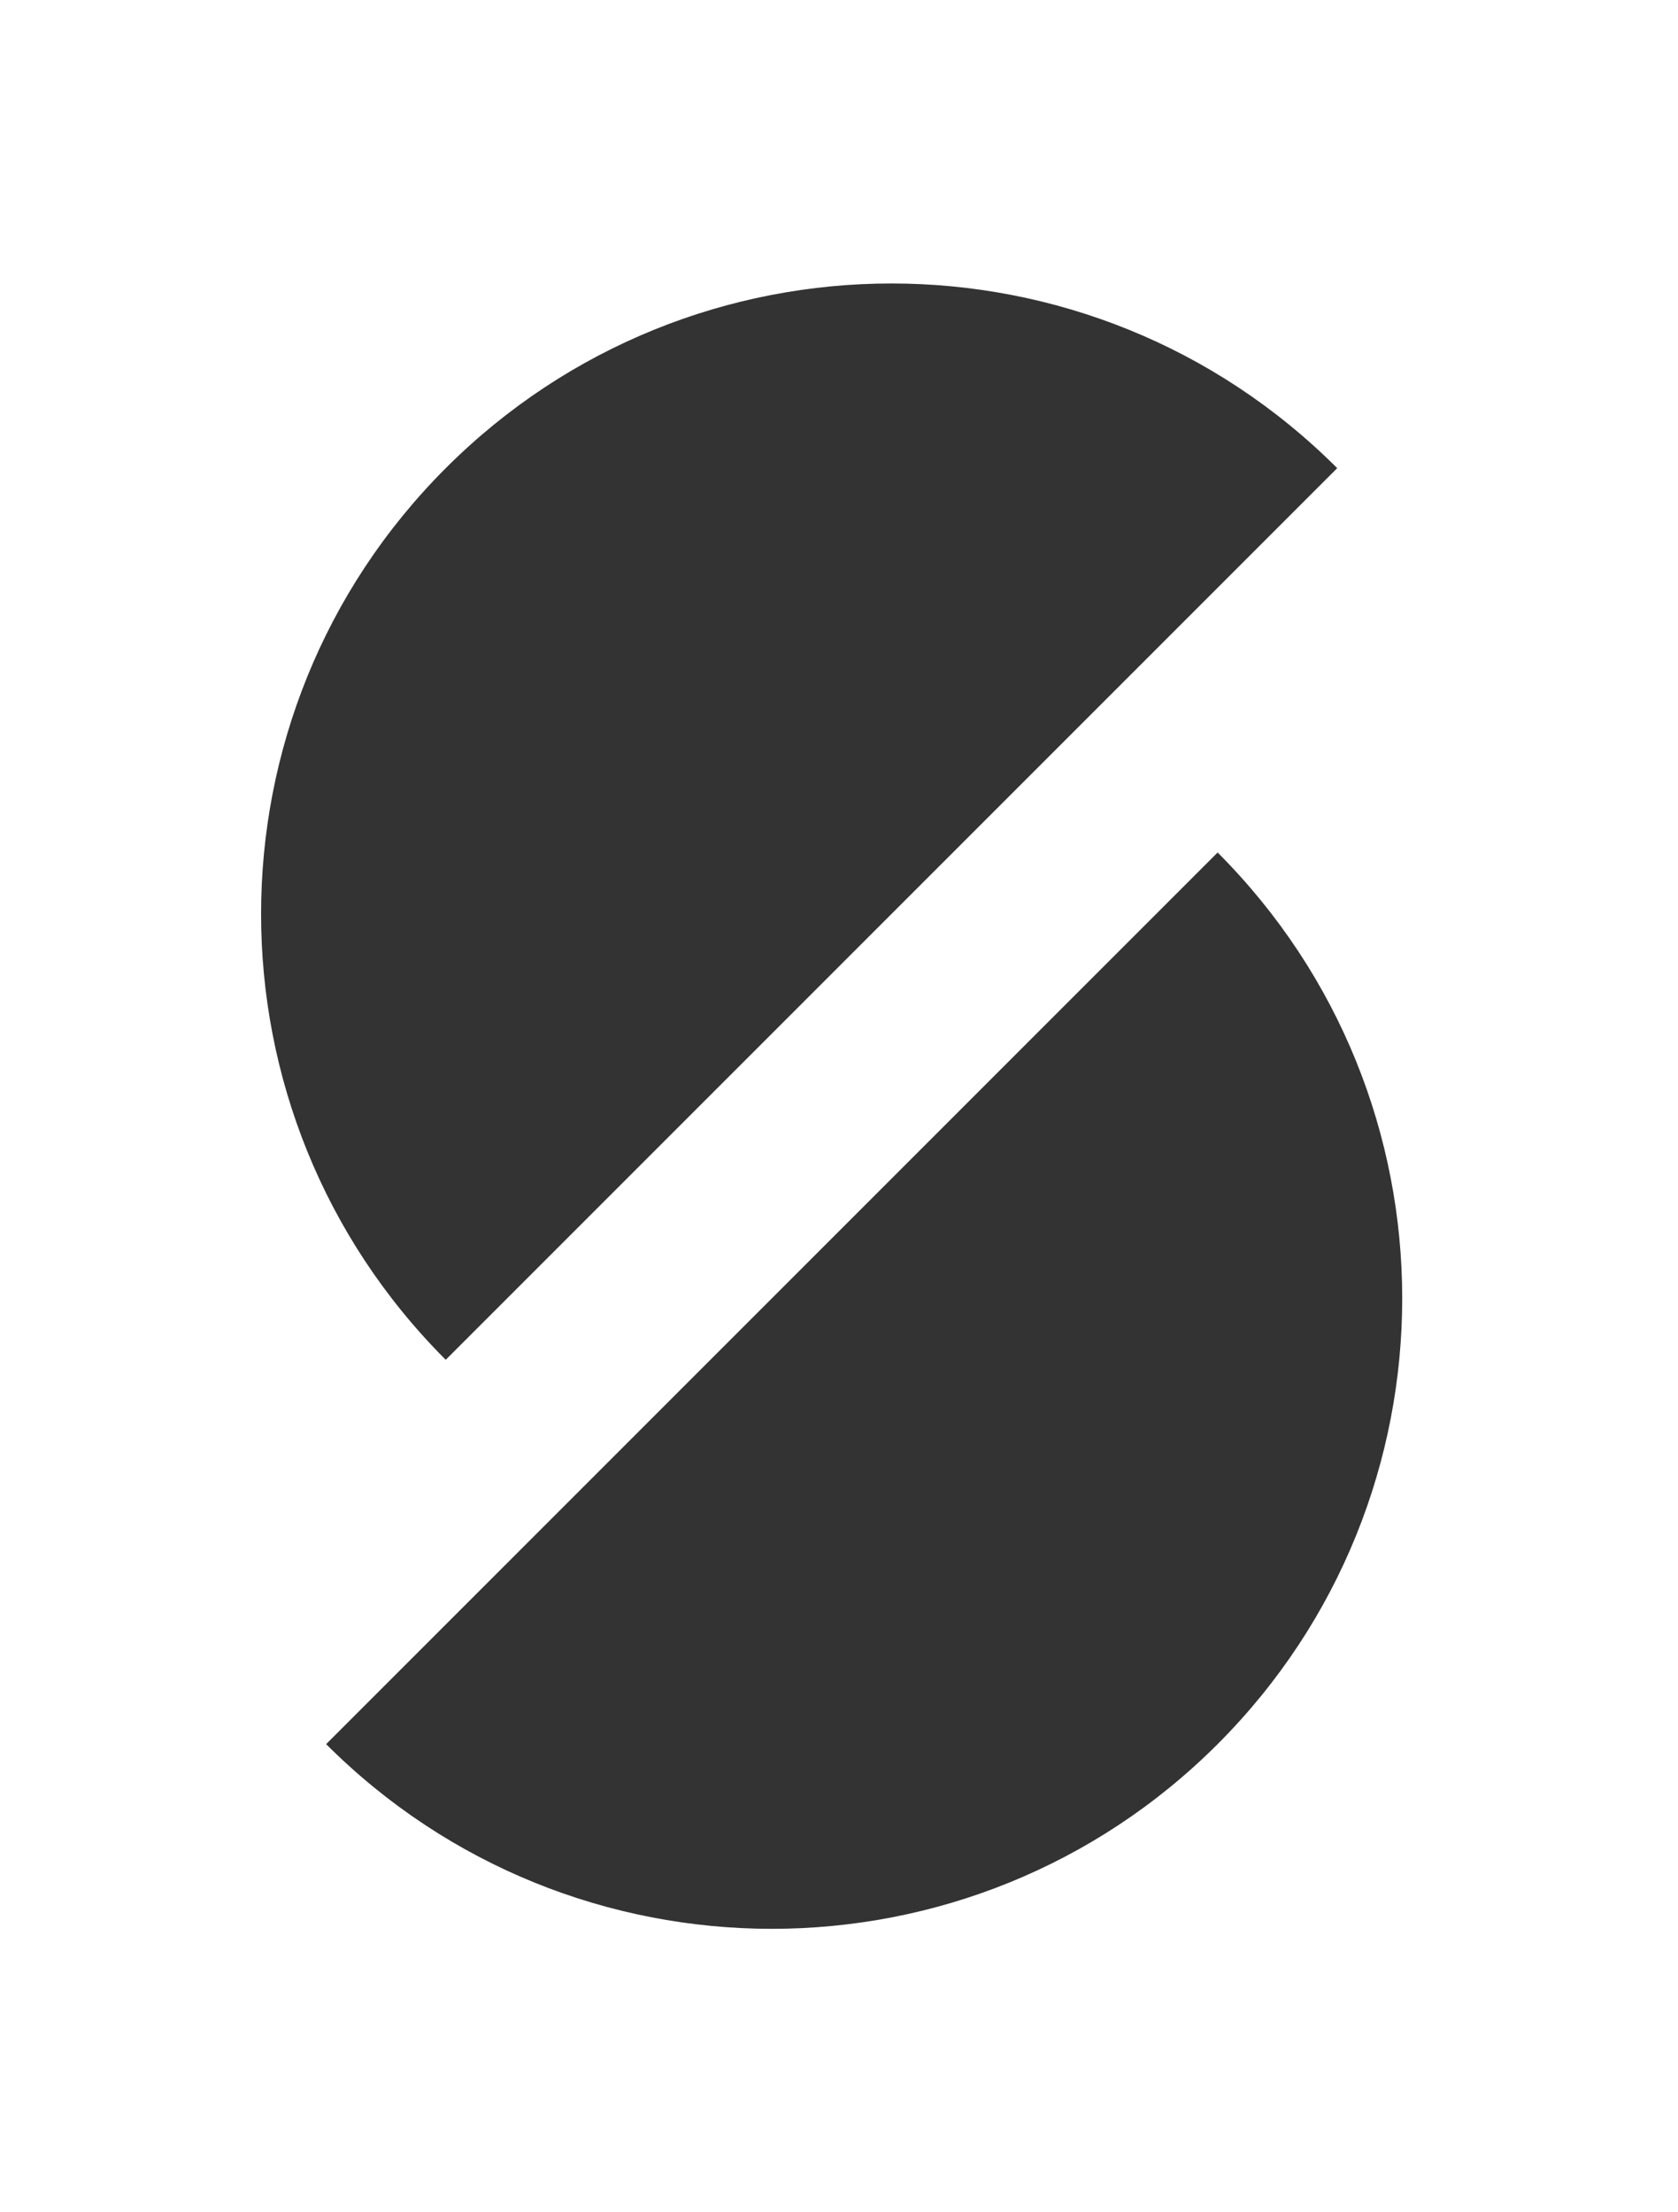
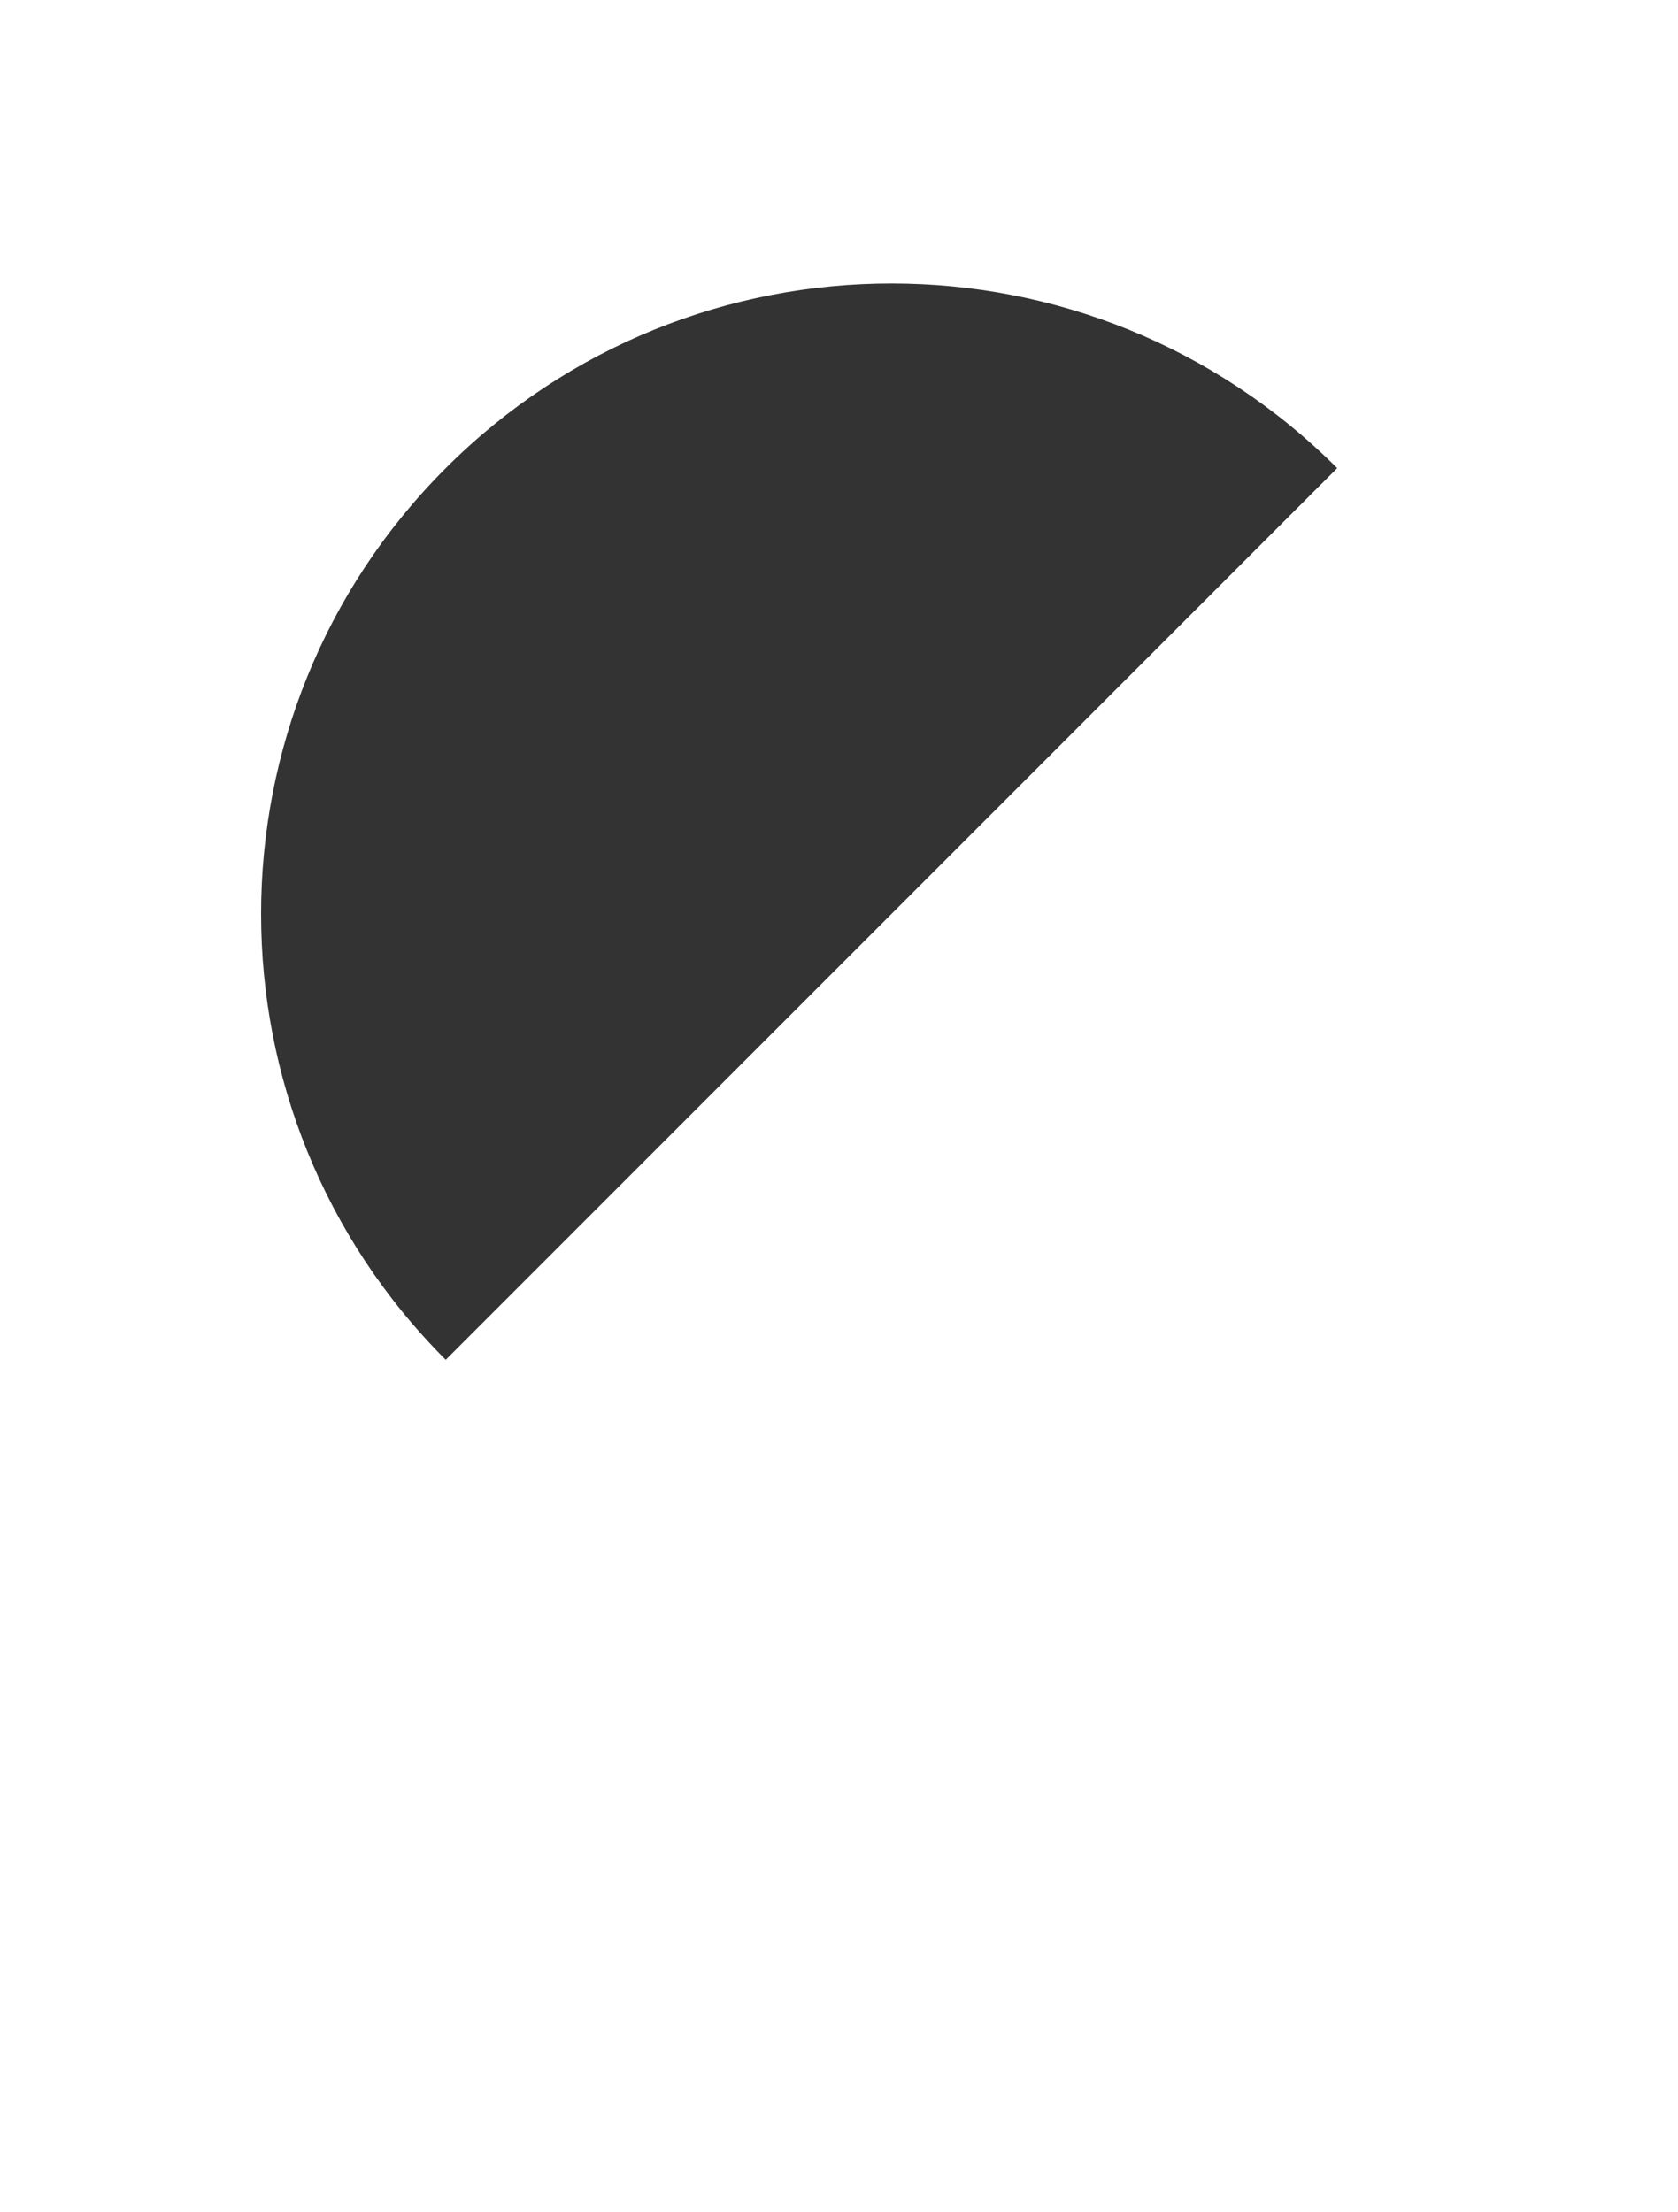
<svg xmlns="http://www.w3.org/2000/svg" width="22" height="29" viewBox="0 0 22 29" fill="none">
  <path d="M17.532 6.137C14.304 9.364 5.844 17.825 5.844 17.825C2.616 14.597 2.616 9.365 5.844 6.137C9.072 2.909 14.304 2.909 17.532 6.137Z" fill="black" fill-opacity="0.8" />
-   <path d="M15.964 11.175C12.736 14.403 4.276 22.863 4.276 22.863C7.503 26.091 12.736 26.091 15.964 22.863C19.191 19.636 19.191 14.403 15.964 11.175Z" fill="black" fill-opacity="0.8" />
</svg>